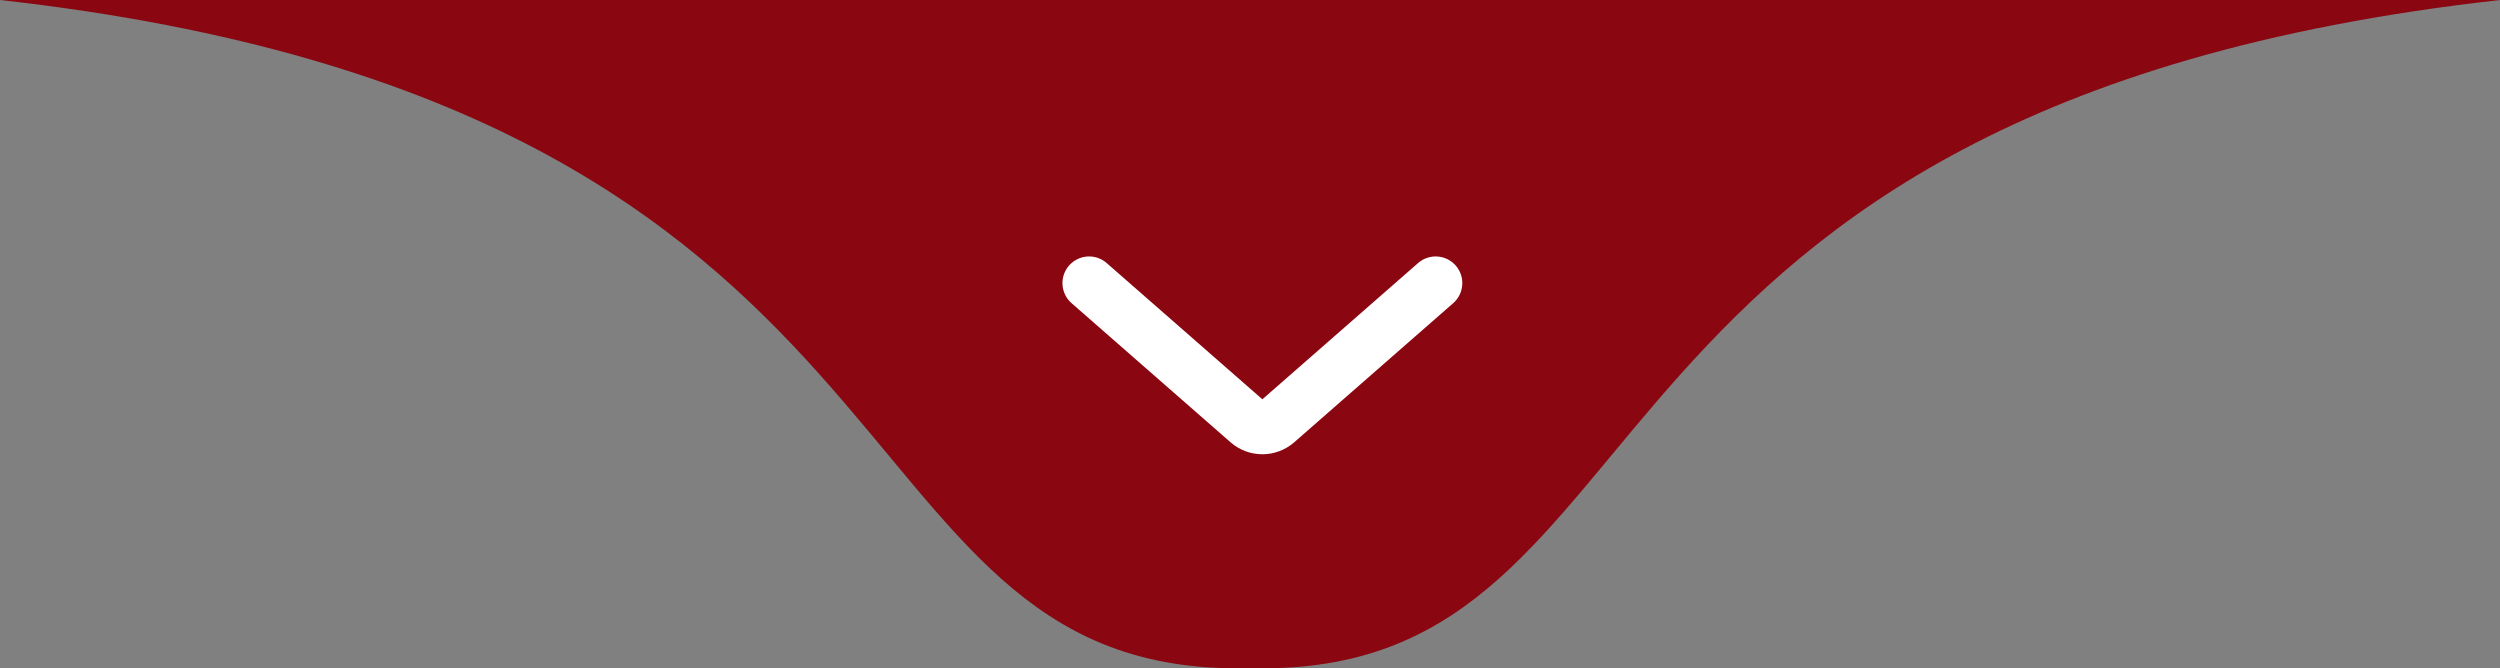
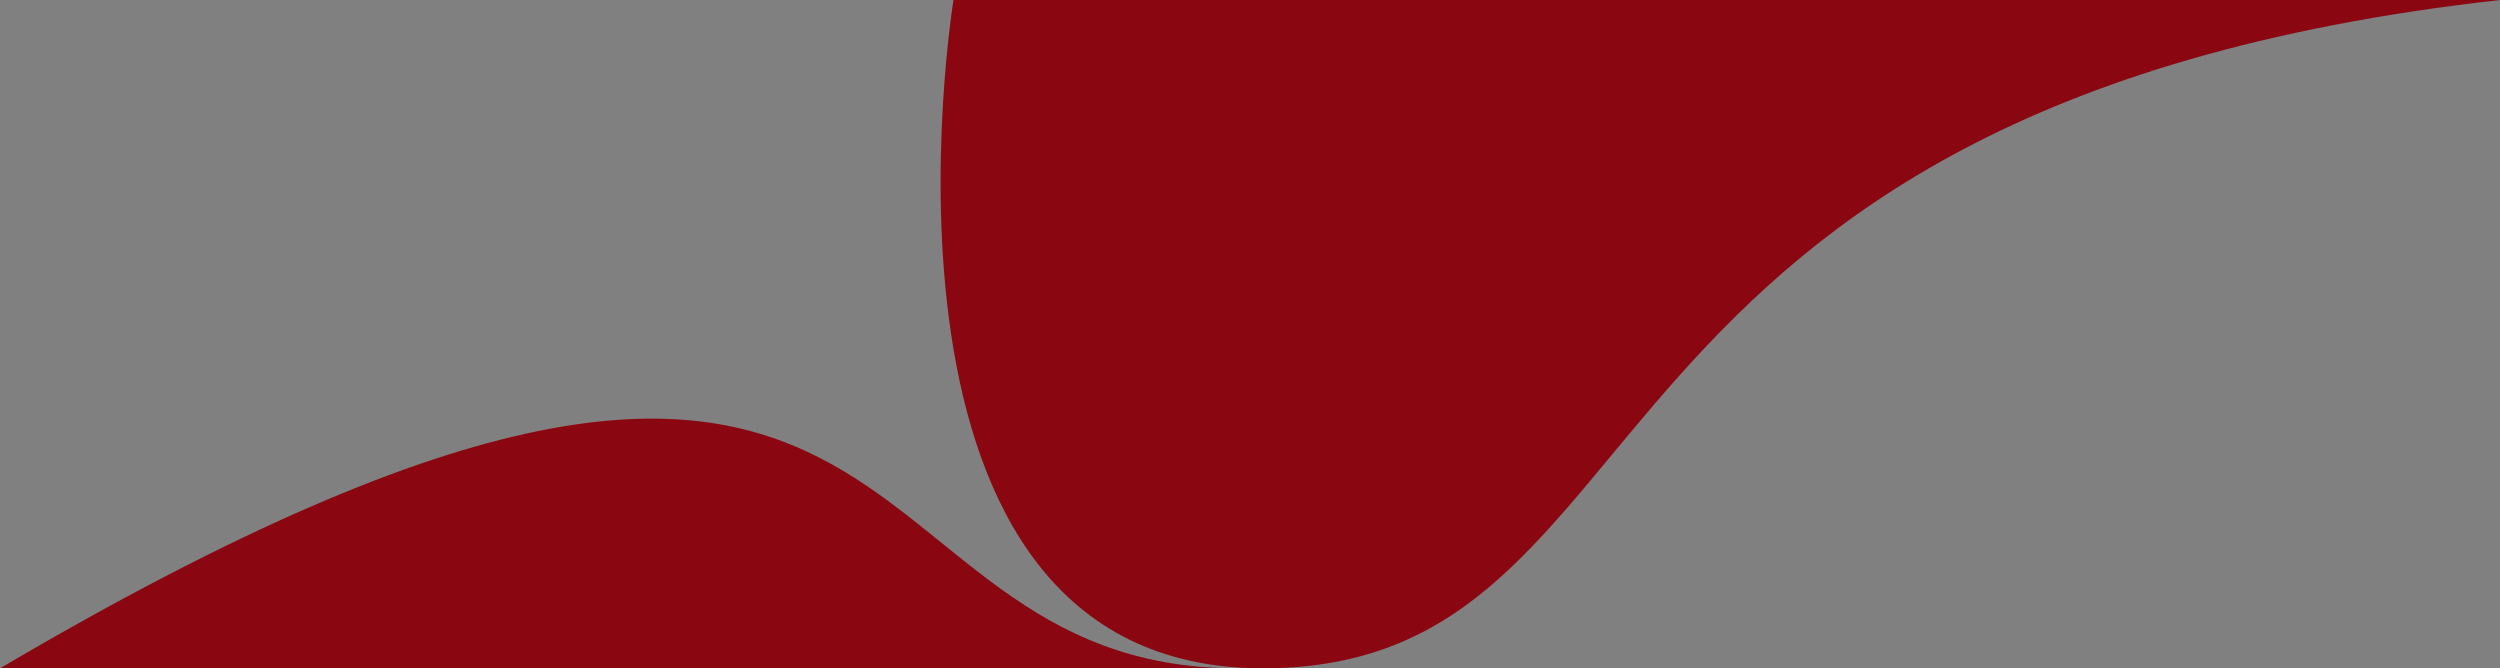
<svg xmlns="http://www.w3.org/2000/svg" width="187" height="50" viewBox="0 0 187 50" fill="none">
  <rect x="0" y="0" width="187" height="50" fill="#808080" stroke="none" />
  <path d="M94.457 49.99C63.136 49.99 71.321 1.14441e-05 71.321 1.14441e-05H187C115.644 7.969 125.778 49.99 94.457 49.99Z" fill="#8A0610" />
-   <path d="M92.543 49.99C123.864 49.99 115.679 1.14441e-05 115.679 1.14441e-05H0C71.356 7.969 61.222 49.99 92.543 49.99Z" fill="#8A0610" />
-   <path d="M81.465 21.176L93.358 31.583C93.969 32.118 94.881 32.118 95.492 31.583L107.386 21.176" stroke="white" stroke-width="3.988" stroke-linecap="round" />
+   <path d="M92.543 49.99H0C71.356 7.969 61.222 49.99 92.543 49.99Z" fill="#8A0610" />
</svg>